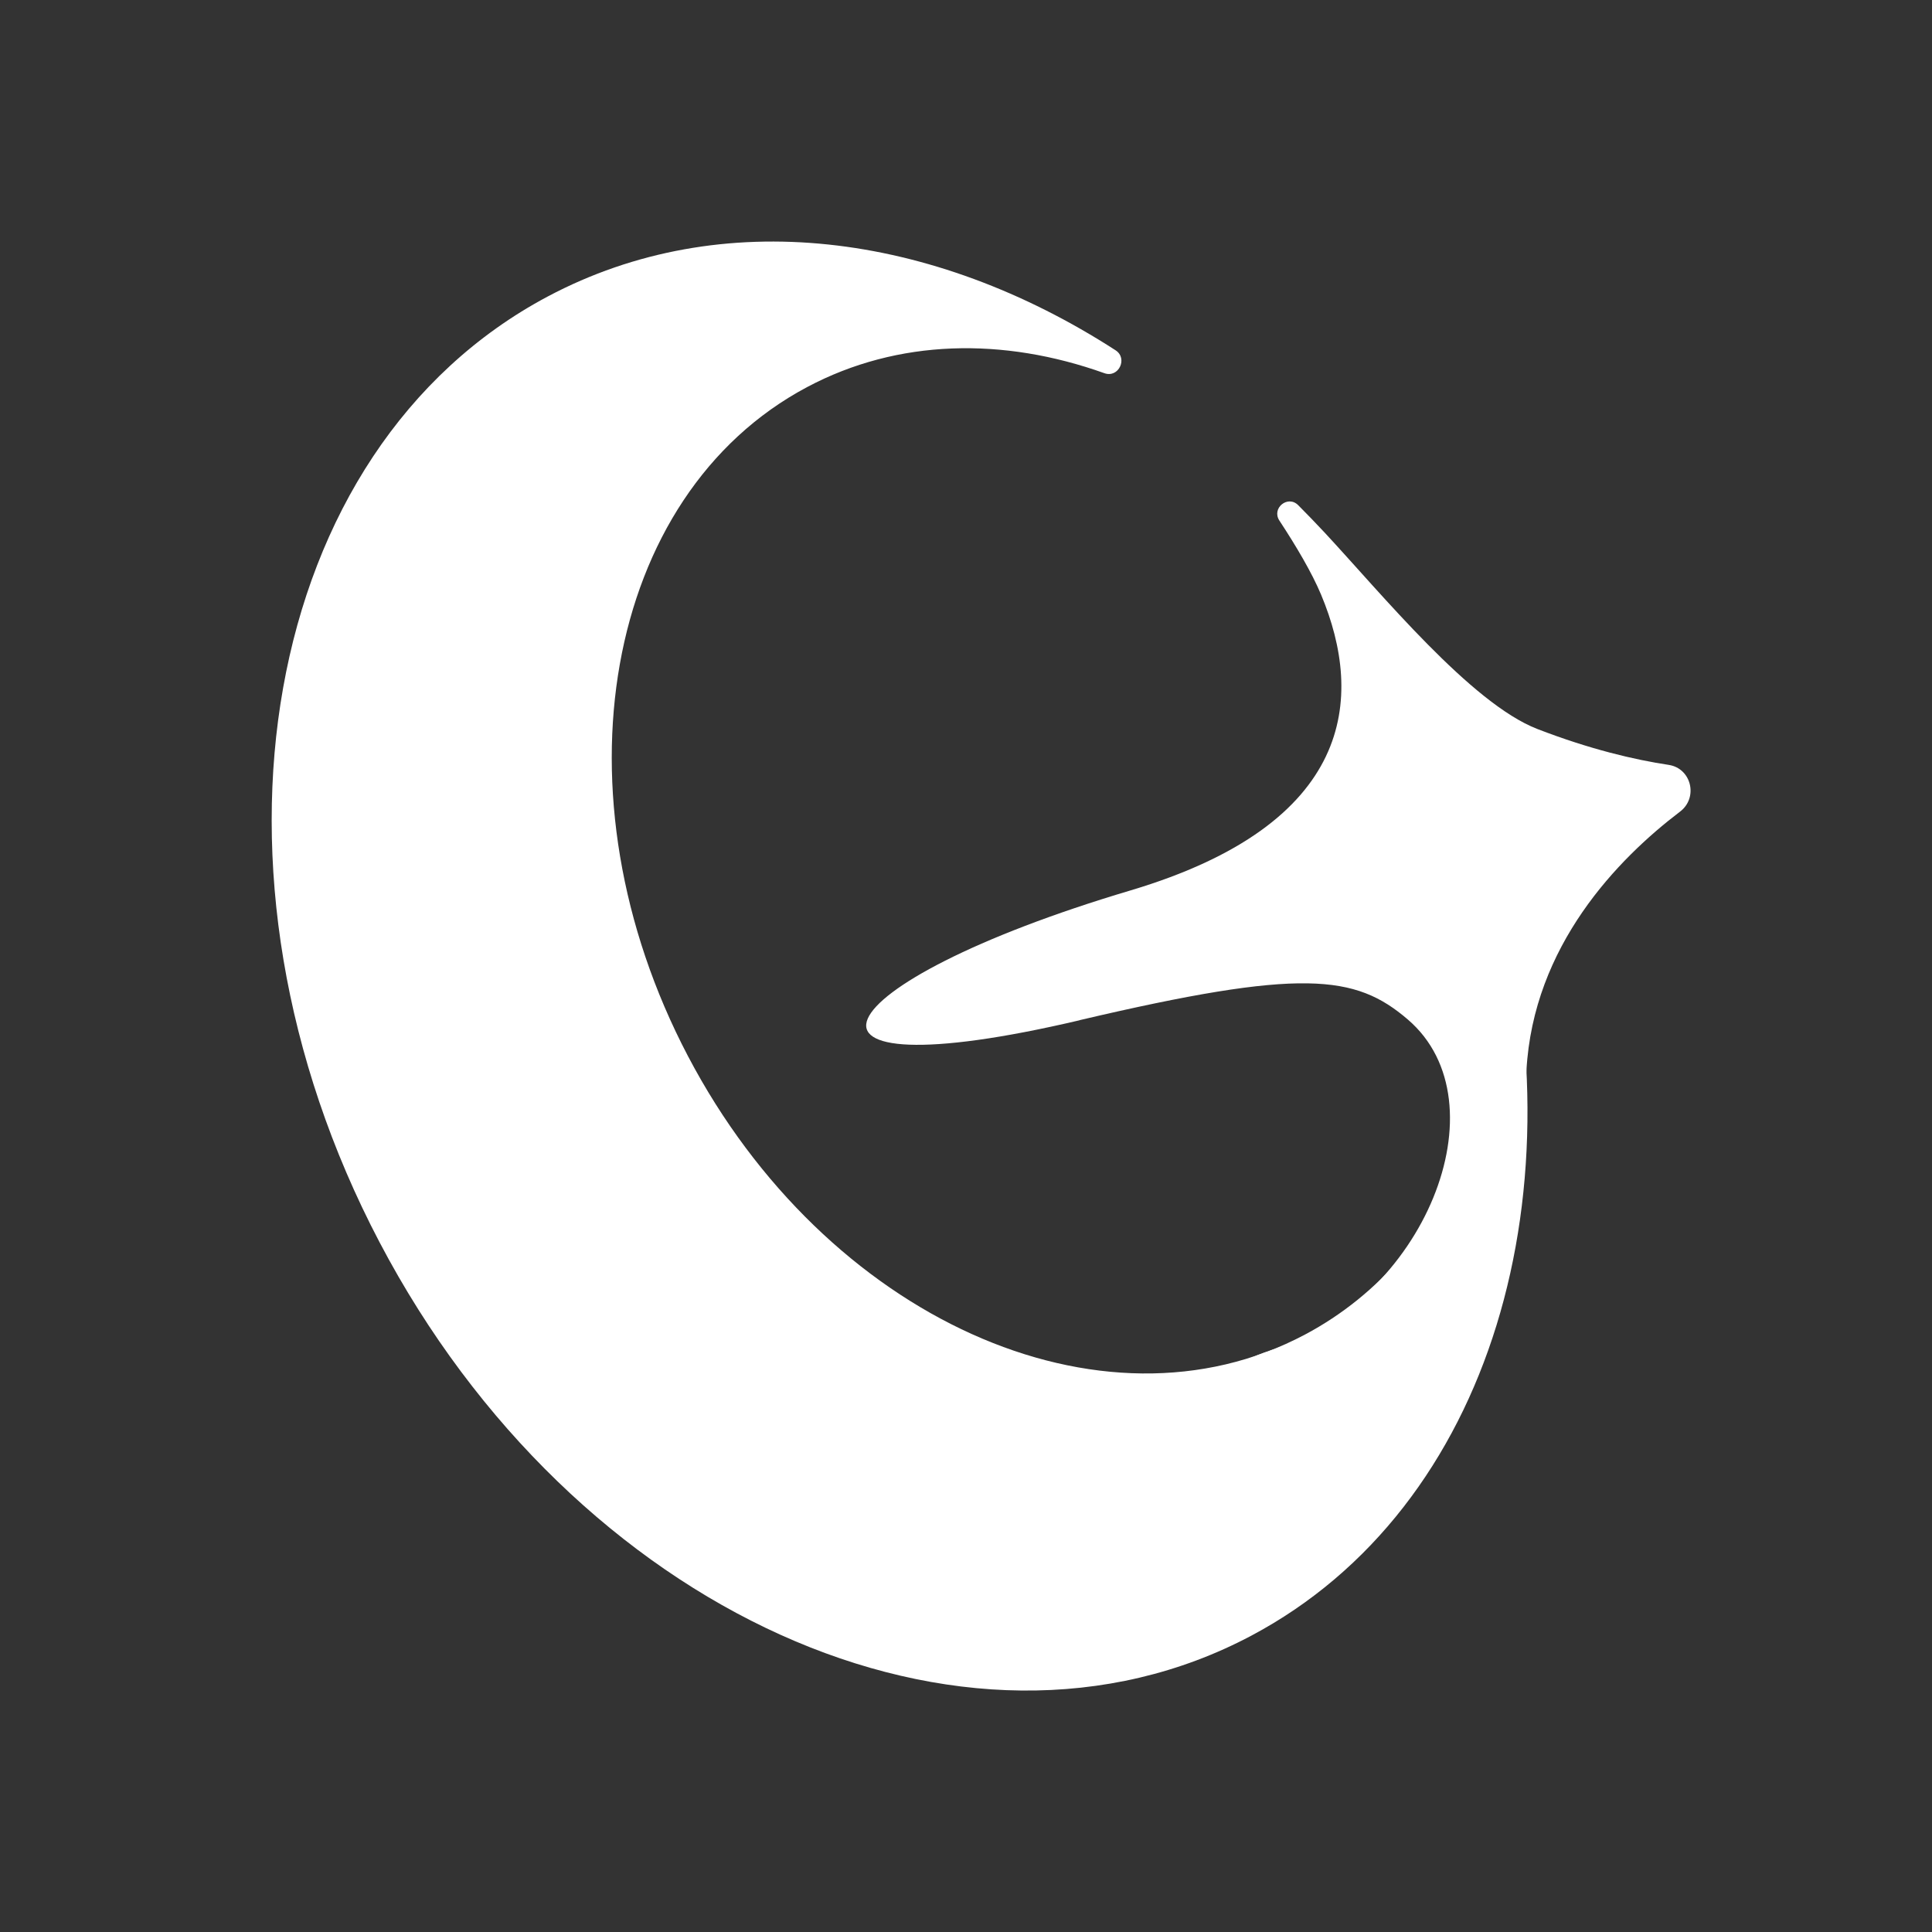
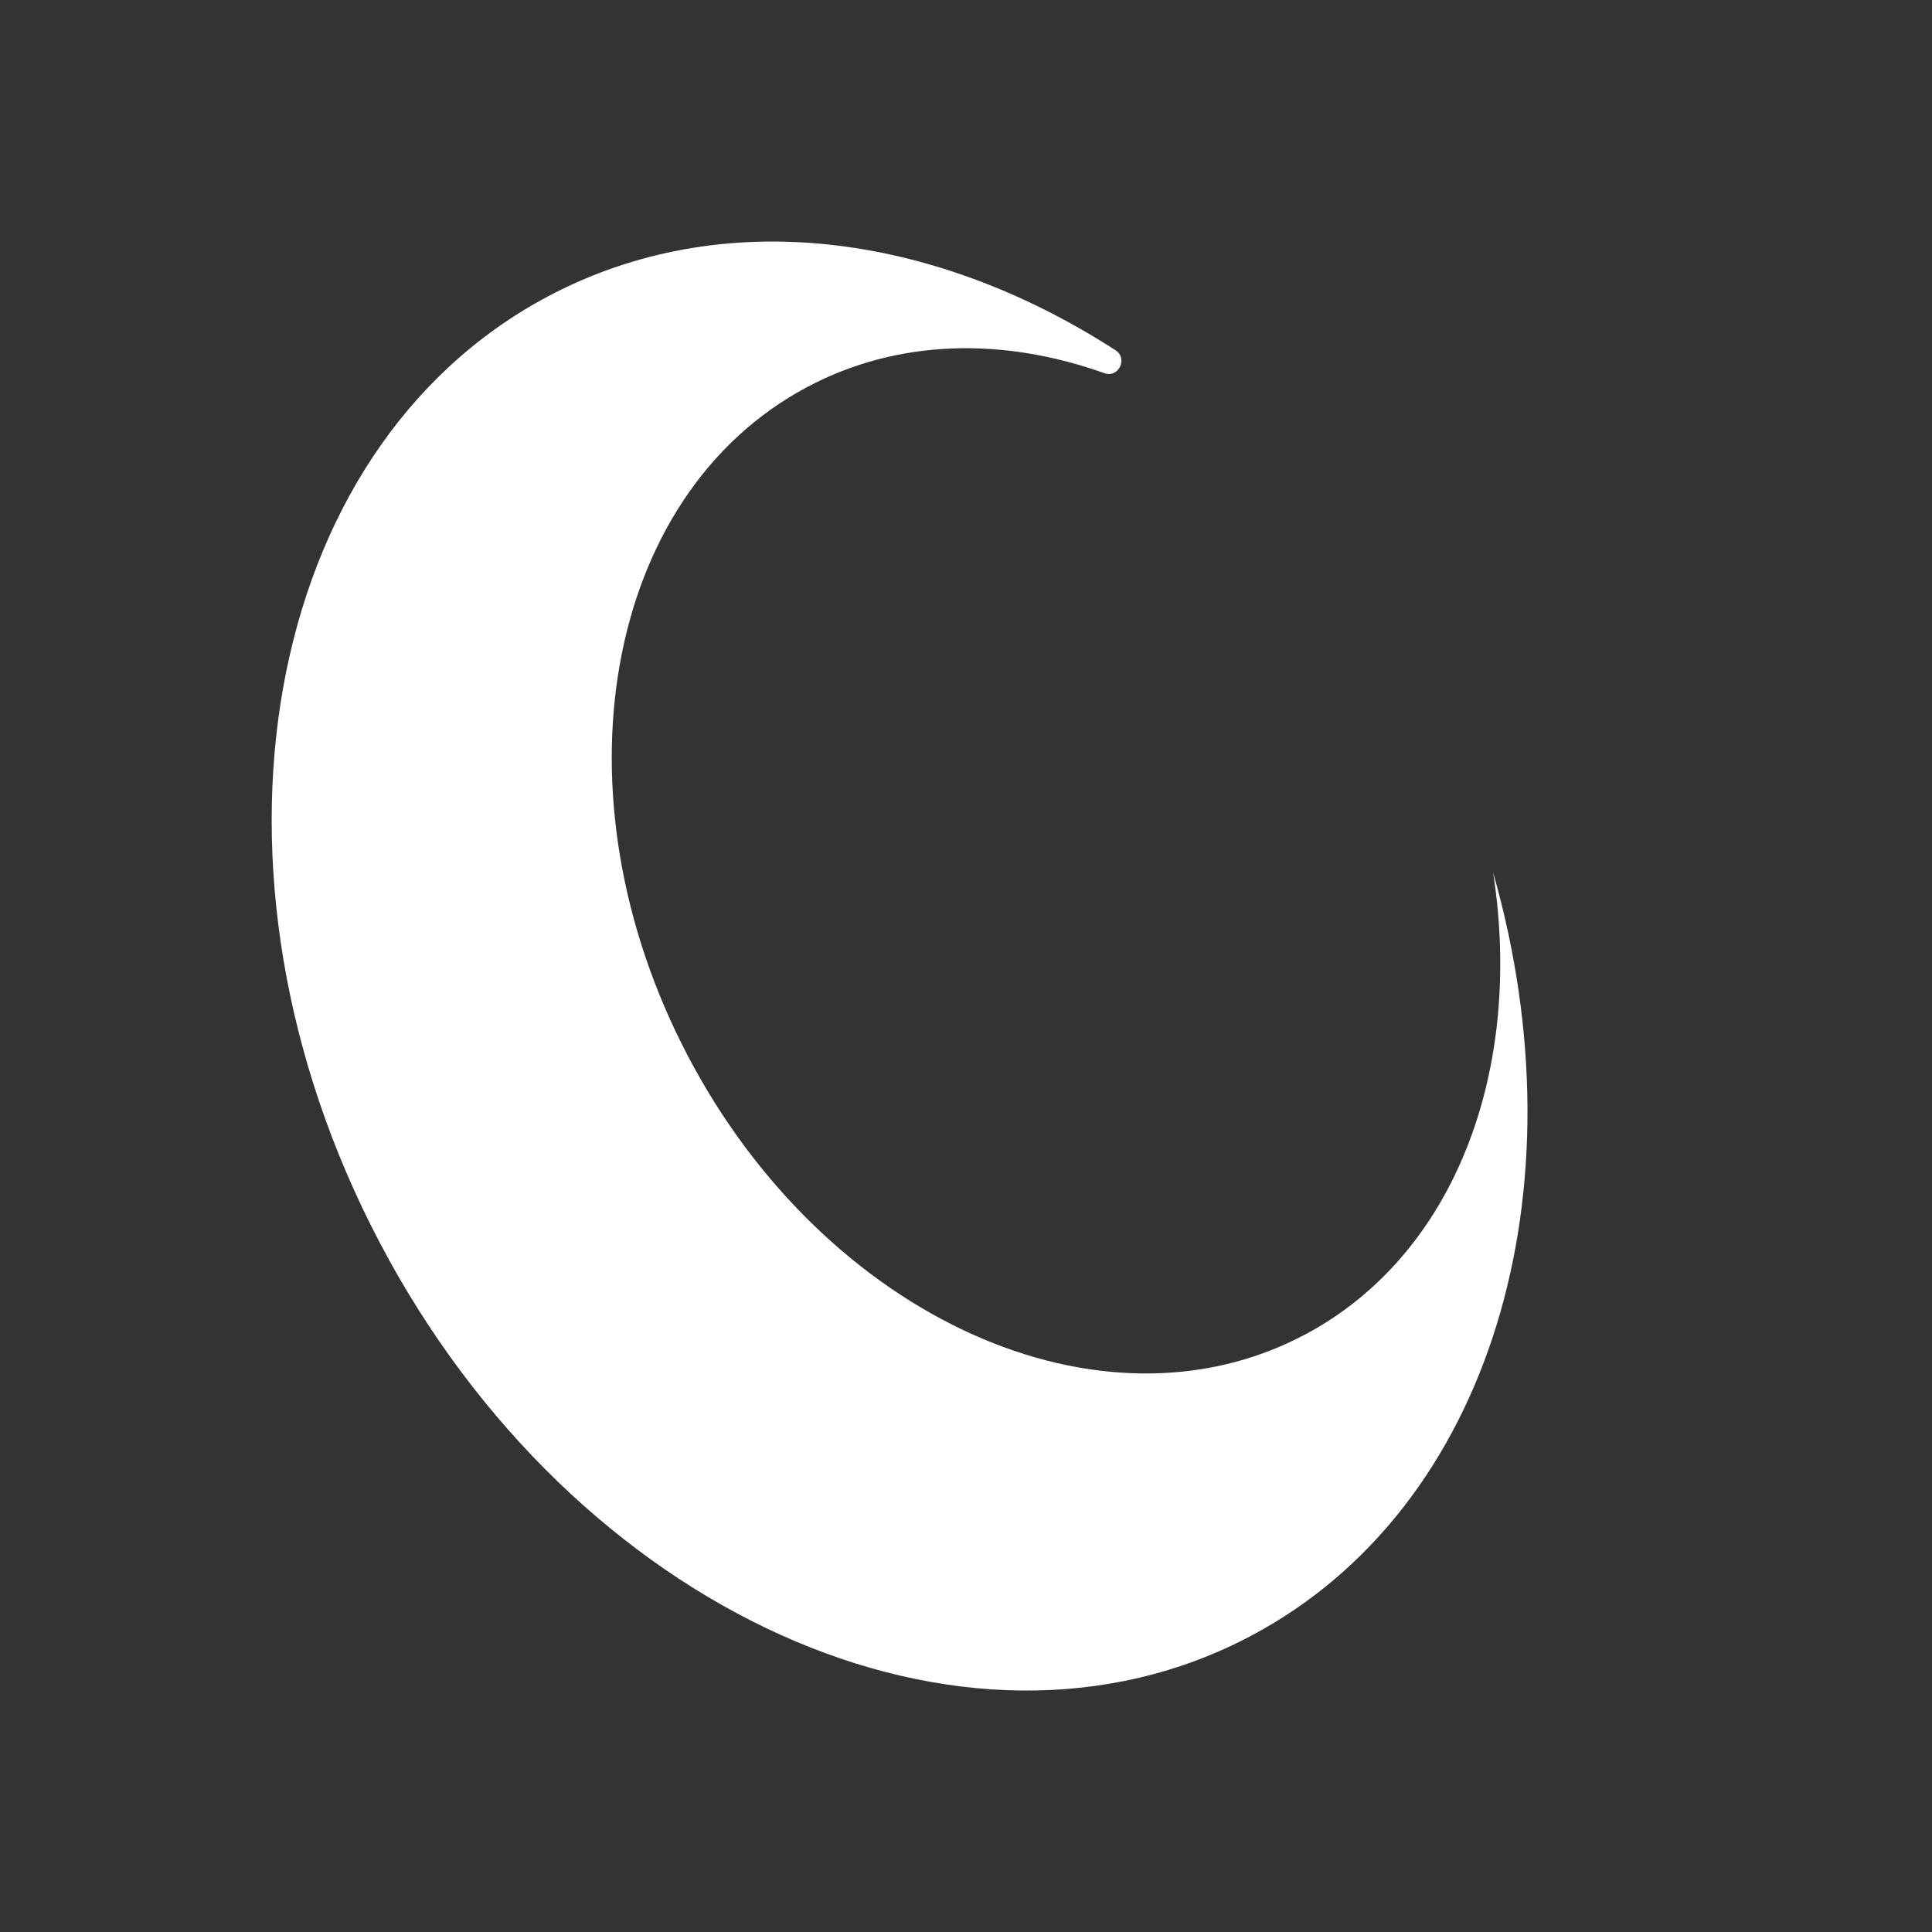
<svg xmlns="http://www.w3.org/2000/svg" width="64" height="64" viewBox="0 0 64 64" fill="none">
  <rect x="0" y="0" width="64" height="64" fill="#333333" stroke="none" />
  <g clip-path="url(#clip0_985_6)">
    <path d="M49.461 28.902C50.473 35.428 48.216 41.562 43.228 44.21C36.495 47.787 27.346 43.659 22.793 34.991C18.24 26.324 20.005 16.399 26.738 12.822C29.748 11.222 33.239 11.167 36.586 12.363C37.054 12.53 37.372 11.873 36.954 11.603C30.896 7.692 23.9 6.766 18.148 9.82C8.632 14.874 6.137 28.902 12.574 41.153C19.009 53.403 31.941 59.236 41.455 54.182C49.427 49.948 52.468 39.414 49.461 28.902Z" fill="white" />
-     <path d="M35.765 33.794C43.126 32.064 44.896 32.278 46.639 33.775C49.843 36.529 47.184 43.11 42.105 44.729C37.026 46.348 45.87 49.102 45.87 49.102C45.87 49.102 49.912 47.427 50.565 35.469C50.791 31.327 53.591 28.453 55.655 26.885C56.263 26.423 56.031 25.452 55.278 25.338C54.141 25.166 52.667 24.821 50.93 24.15C48.728 23.299 45.773 19.677 43.876 17.638C43.596 17.338 43.303 17.035 43.004 16.734C42.658 16.389 42.113 16.837 42.382 17.246C42.938 18.092 43.455 18.965 43.762 19.697C45.198 23.127 44.86 27.288 37.447 29.497C27.031 32.598 25.225 36.273 35.765 33.797V33.794Z" fill="white" />
  </g>
  <defs>
    <clipPath id="clip0_985_6">
      <rect width="47" height="48" fill="white" transform="translate(9 8)" />
    </clipPath>
  </defs>
</svg>